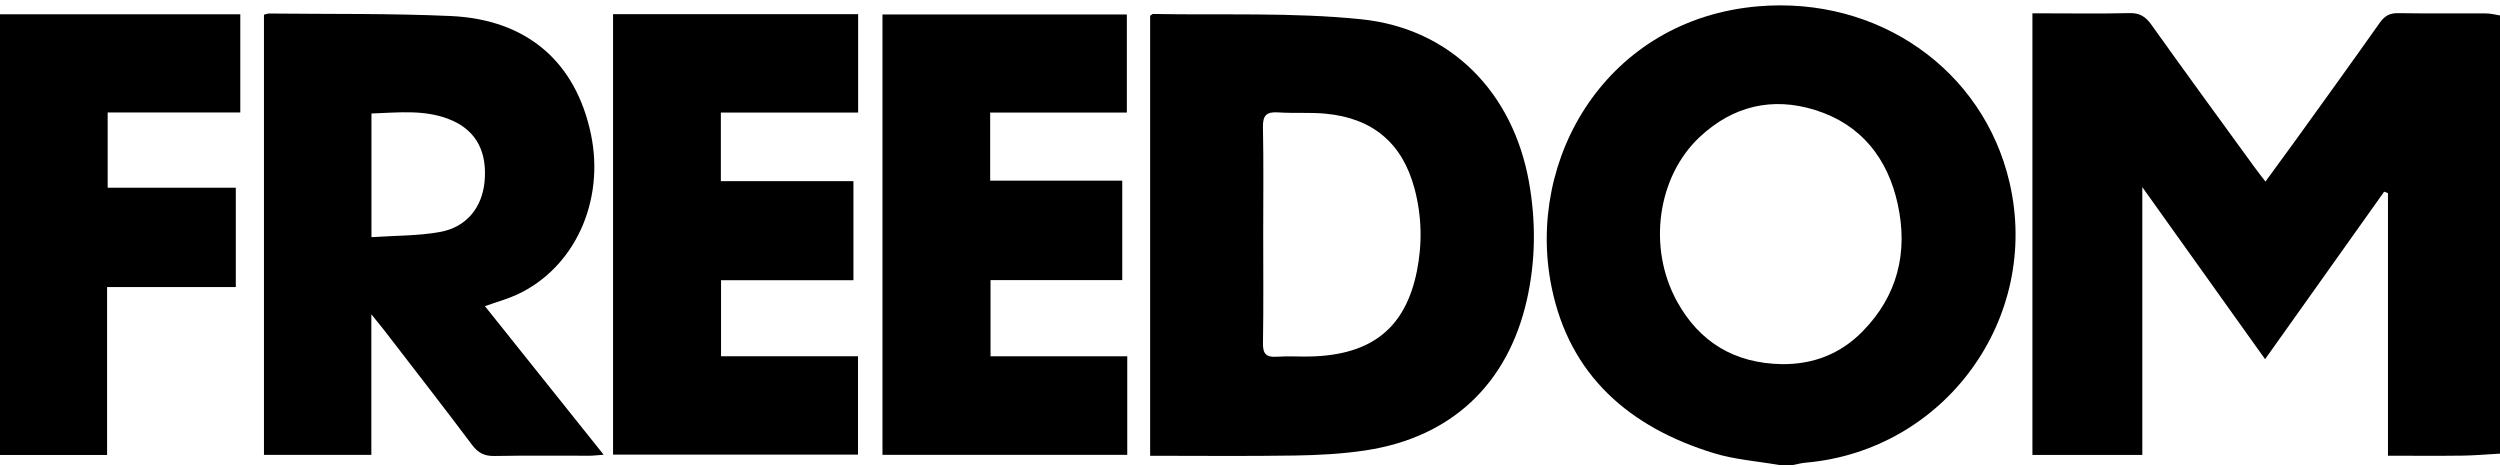
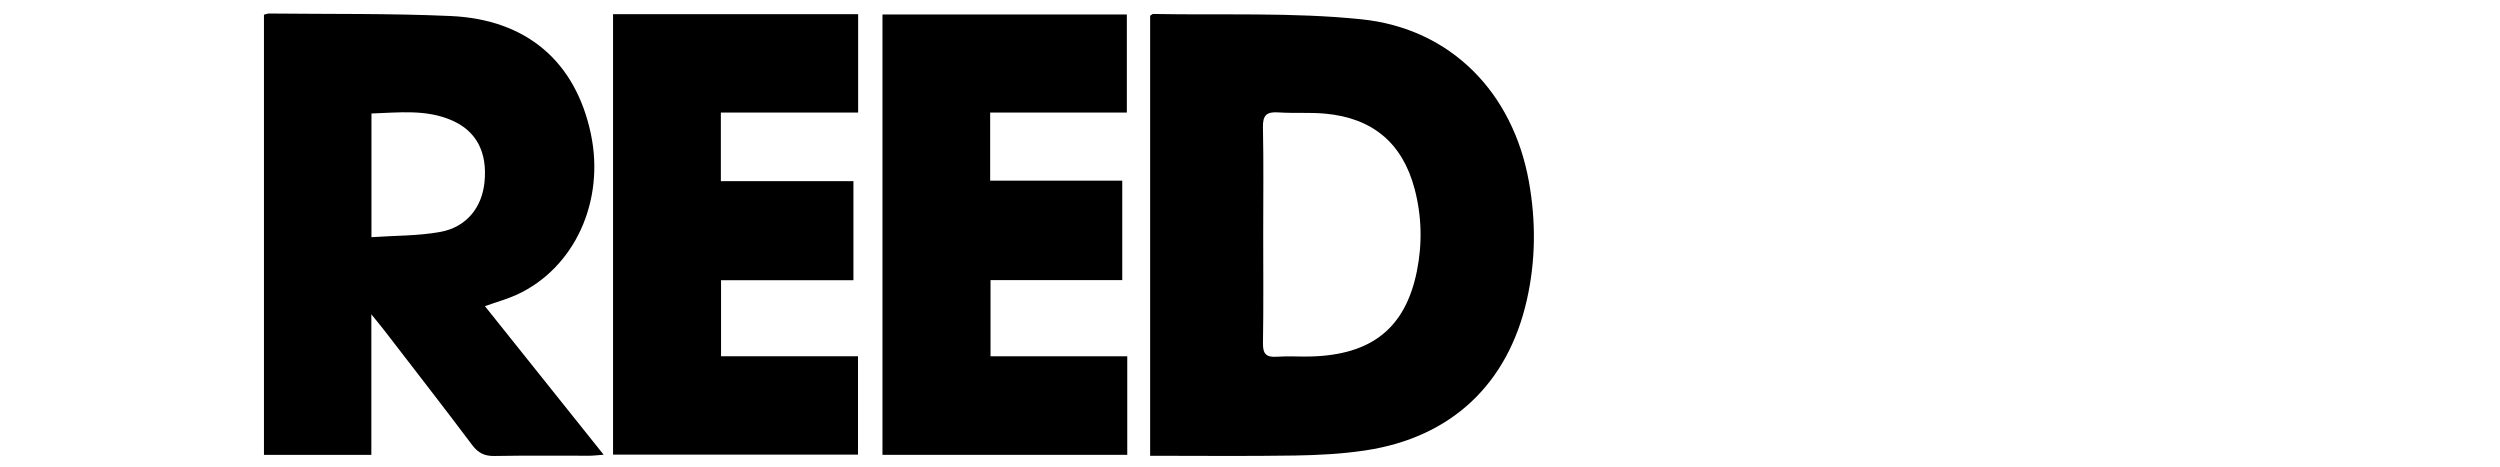
<svg xmlns="http://www.w3.org/2000/svg" width="91" height="17" viewBox="0 0 91 17" fill="none">
-   <path d="M91 16.512C90.54 16.538 90.081 16.579 89.621 16.585C88.744 16.597 87.866 16.588 86.922 16.588V7.03C86.876 7.013 86.829 6.995 86.783 6.978C85.352 8.991 83.921 11.004 82.449 13.074C80.971 11.003 79.522 8.972 77.98 6.812V16.56H73.98V0.486C74.136 0.486 74.299 0.486 74.462 0.486C75.478 0.486 76.494 0.502 77.51 0.477C77.882 0.468 78.097 0.6 78.309 0.898C79.544 2.631 80.801 4.348 82.052 6.07C82.172 6.234 82.298 6.394 82.462 6.609C82.836 6.096 83.188 5.621 83.534 5.141C84.567 3.706 85.603 2.275 86.622 0.83C86.8 0.578 86.985 0.473 87.296 0.479C88.364 0.497 89.432 0.482 90.499 0.489C90.666 0.49 90.833 0.536 91 0.562V16.512H91Z" fill="black" />
-   <path d="M64.752 16.925C63.959 16.786 63.142 16.729 62.379 16.494C59.318 15.555 57.132 13.674 56.477 10.448C55.525 5.759 58.502 0.699 63.995 0.23C68.36 -0.143 72.187 2.526 73.146 6.638C74.3 11.586 70.792 16.404 65.718 16.842C65.567 16.855 65.418 16.897 65.268 16.925H64.752ZM64.858 13.255C66.003 13.267 66.989 12.883 67.788 12.073C69.076 10.769 69.46 9.18 69.078 7.432C68.714 5.766 67.748 4.528 66.073 4.005C64.506 3.515 63.072 3.86 61.87 4.986C60.324 6.433 59.966 9.012 61.041 10.968C61.861 12.46 63.143 13.225 64.858 13.255H64.858Z" fill="black" />
  <path d="M41.865 16.59V0.573C41.918 0.54 41.947 0.507 41.974 0.508C44.5 0.557 47.042 0.444 49.546 0.701C52.824 1.036 55.079 3.382 55.655 6.626C55.91 8.061 55.899 9.491 55.579 10.911C54.886 13.985 52.825 15.922 49.706 16.394C48.86 16.522 47.996 16.567 47.139 16.581C45.403 16.609 43.666 16.59 41.865 16.59L41.865 16.59ZM45.981 8.485C45.981 9.821 45.994 11.158 45.972 12.495C45.966 12.884 46.093 13.011 46.475 12.985C46.886 12.956 47.301 12.987 47.713 12.976C49.928 12.919 51.156 11.941 51.574 9.874C51.777 8.871 51.753 7.86 51.49 6.869C51.049 5.208 49.963 4.293 48.231 4.136C47.667 4.085 47.096 4.13 46.53 4.091C46.11 4.063 45.961 4.19 45.971 4.63C45.998 5.914 45.981 7.2 45.981 8.485V8.485Z" fill="black" />
  <path d="M17.651 11.144C19.08 12.932 20.5 14.708 21.973 16.552C21.747 16.568 21.604 16.588 21.46 16.588C20.307 16.591 19.153 16.576 18 16.598C17.634 16.605 17.404 16.488 17.185 16.196C16.144 14.811 15.079 13.442 14.022 12.069C13.889 11.896 13.75 11.729 13.517 11.441V16.557H9.608V0.535C9.668 0.521 9.732 0.492 9.796 0.492C11.998 0.516 14.203 0.485 16.401 0.583C19.181 0.706 20.957 2.253 21.509 4.88C22.023 7.331 20.914 9.754 18.82 10.723C18.466 10.886 18.084 10.99 17.651 11.144V11.144ZM13.521 8.633C14.395 8.573 15.223 8.588 16.021 8.443C16.981 8.269 17.546 7.554 17.637 6.622C17.741 5.552 17.351 4.781 16.463 4.388C15.518 3.97 14.524 4.098 13.521 4.131V8.633V8.633Z" fill="black" />
  <path d="M22.315 0.516H31.236V4.097H26.239V6.594H31.065V10.2H26.246V12.968H31.231V16.548H22.315V0.516Z" fill="black" />
  <path d="M41.017 4.097H36.042V6.576H40.85V10.196H36.055V12.969H41.032V16.556H32.122V0.527H41.017V4.097H41.017Z" fill="black" />
-   <path d="M3.919 4.094V6.833H8.583V10.449H3.898V16.561H0V0.52H8.747V4.094H3.919Z" fill="black" />
</svg>